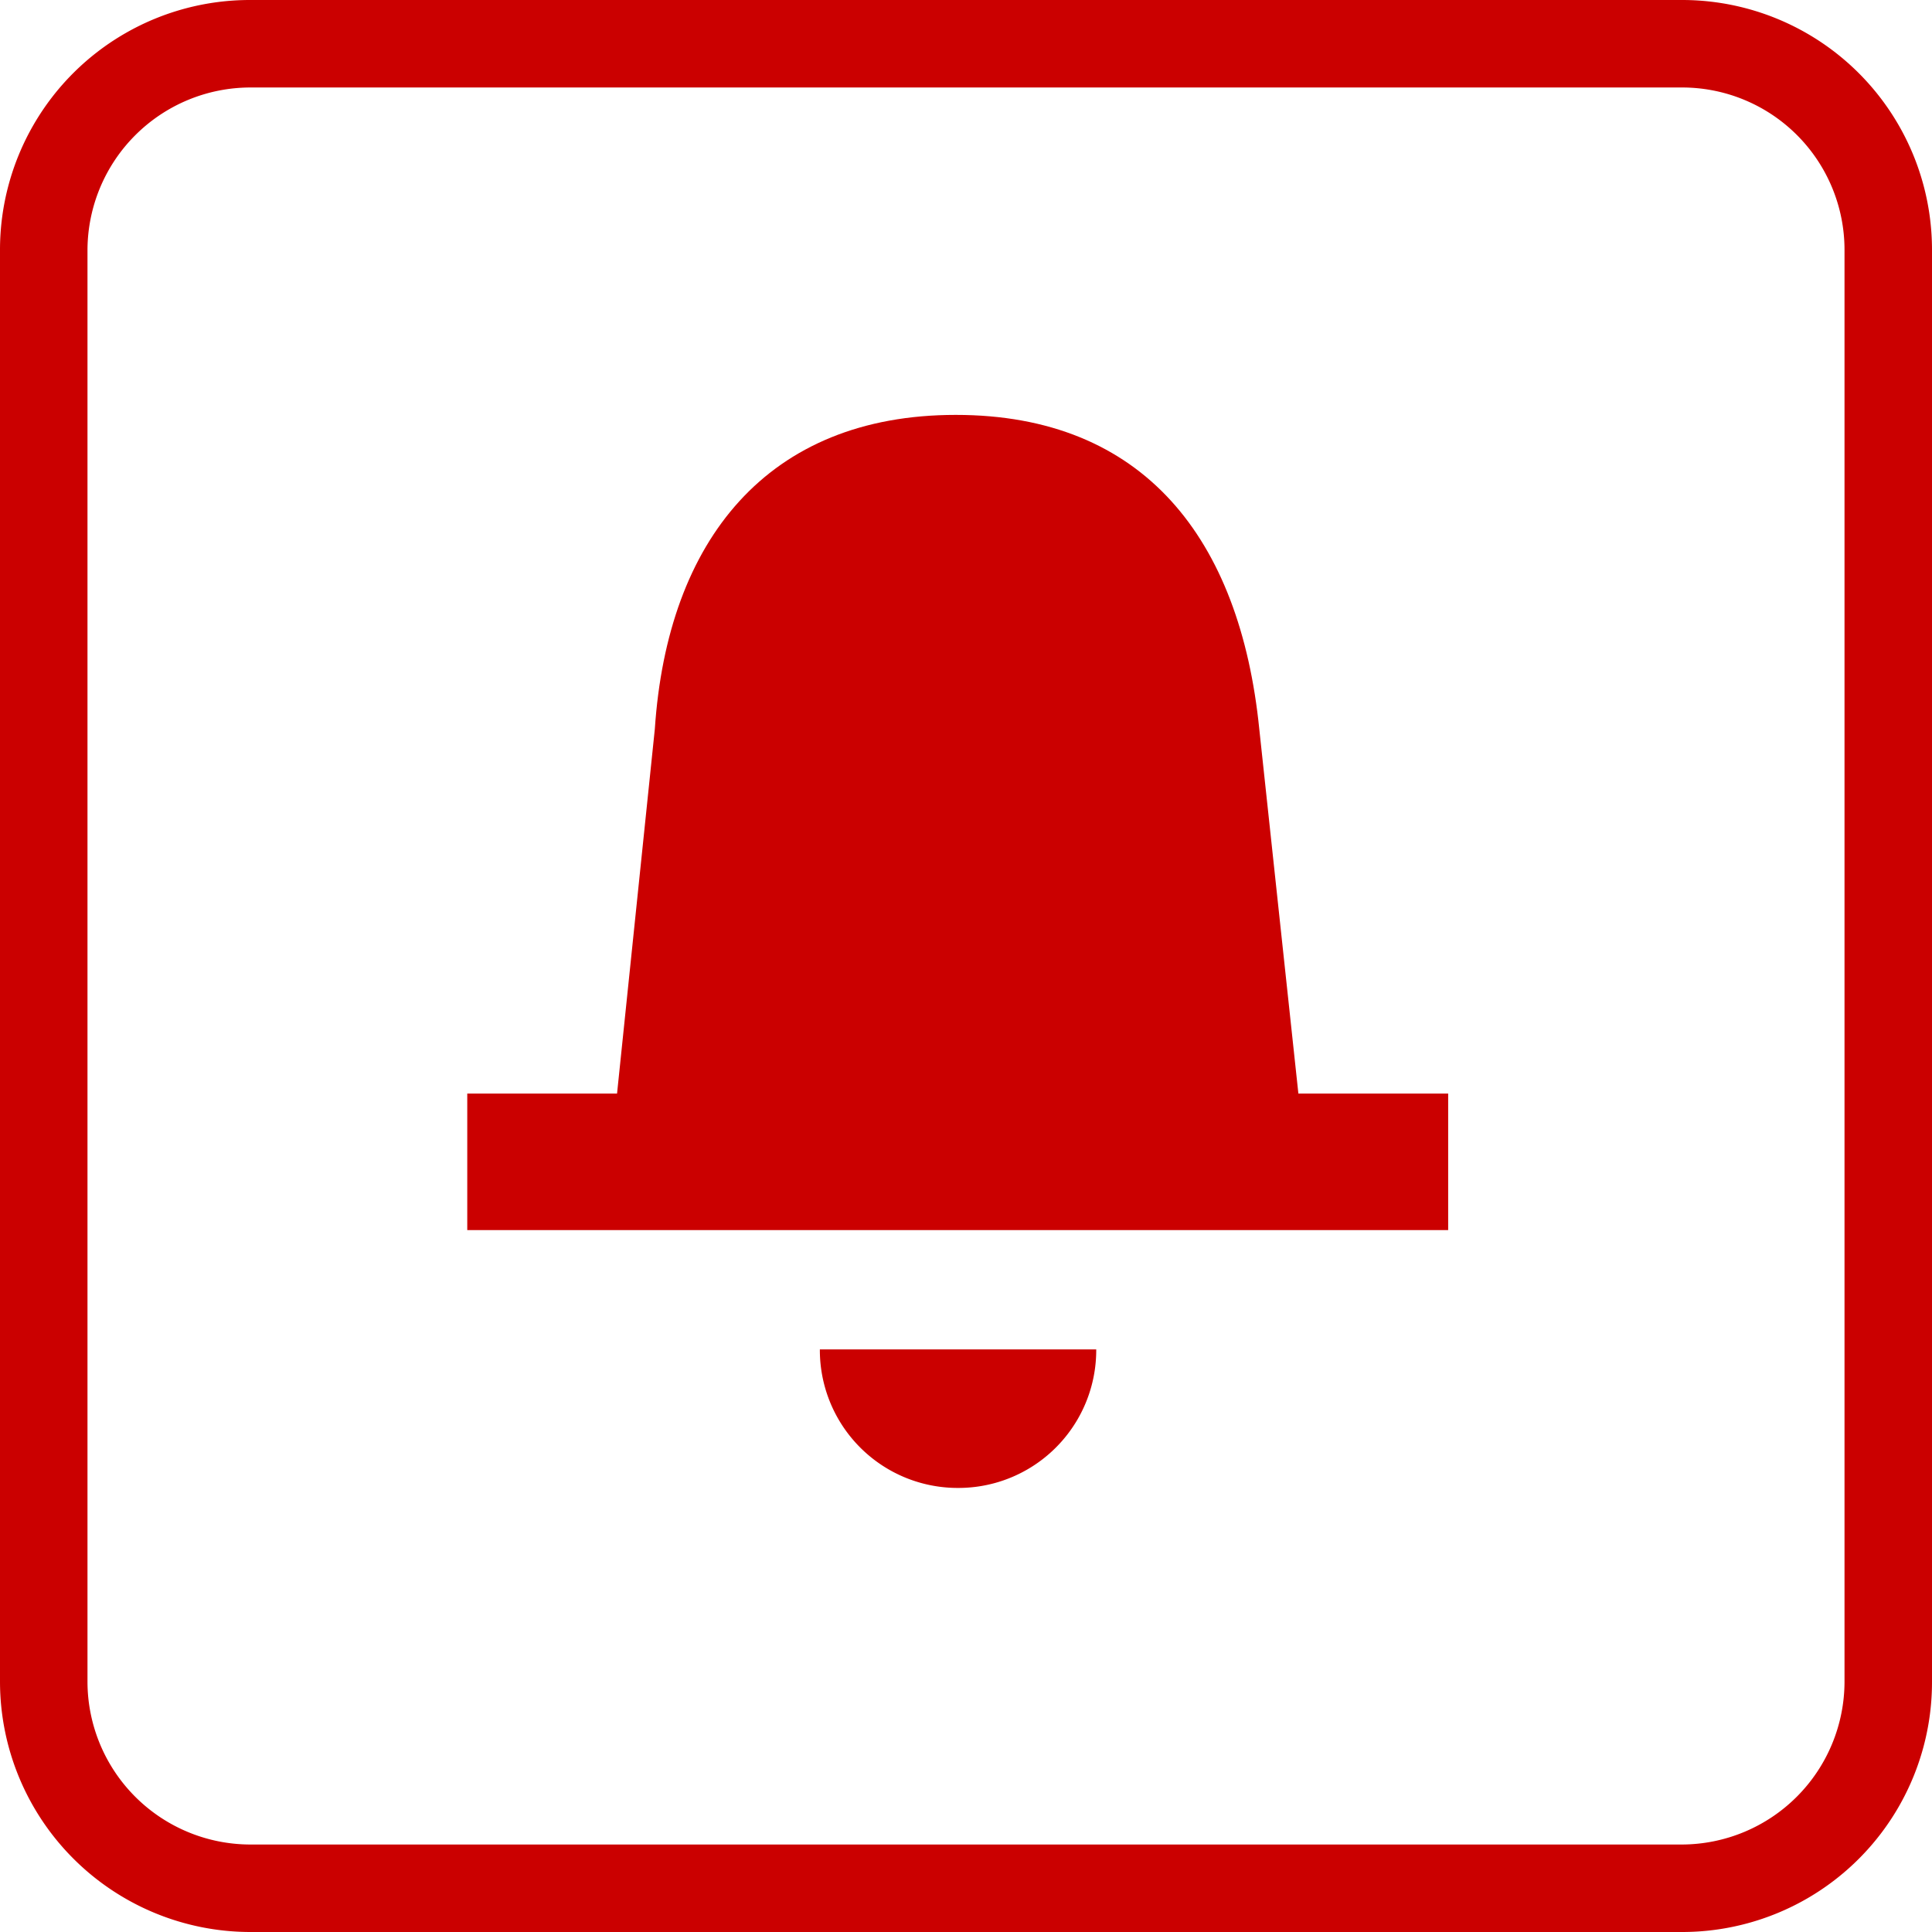
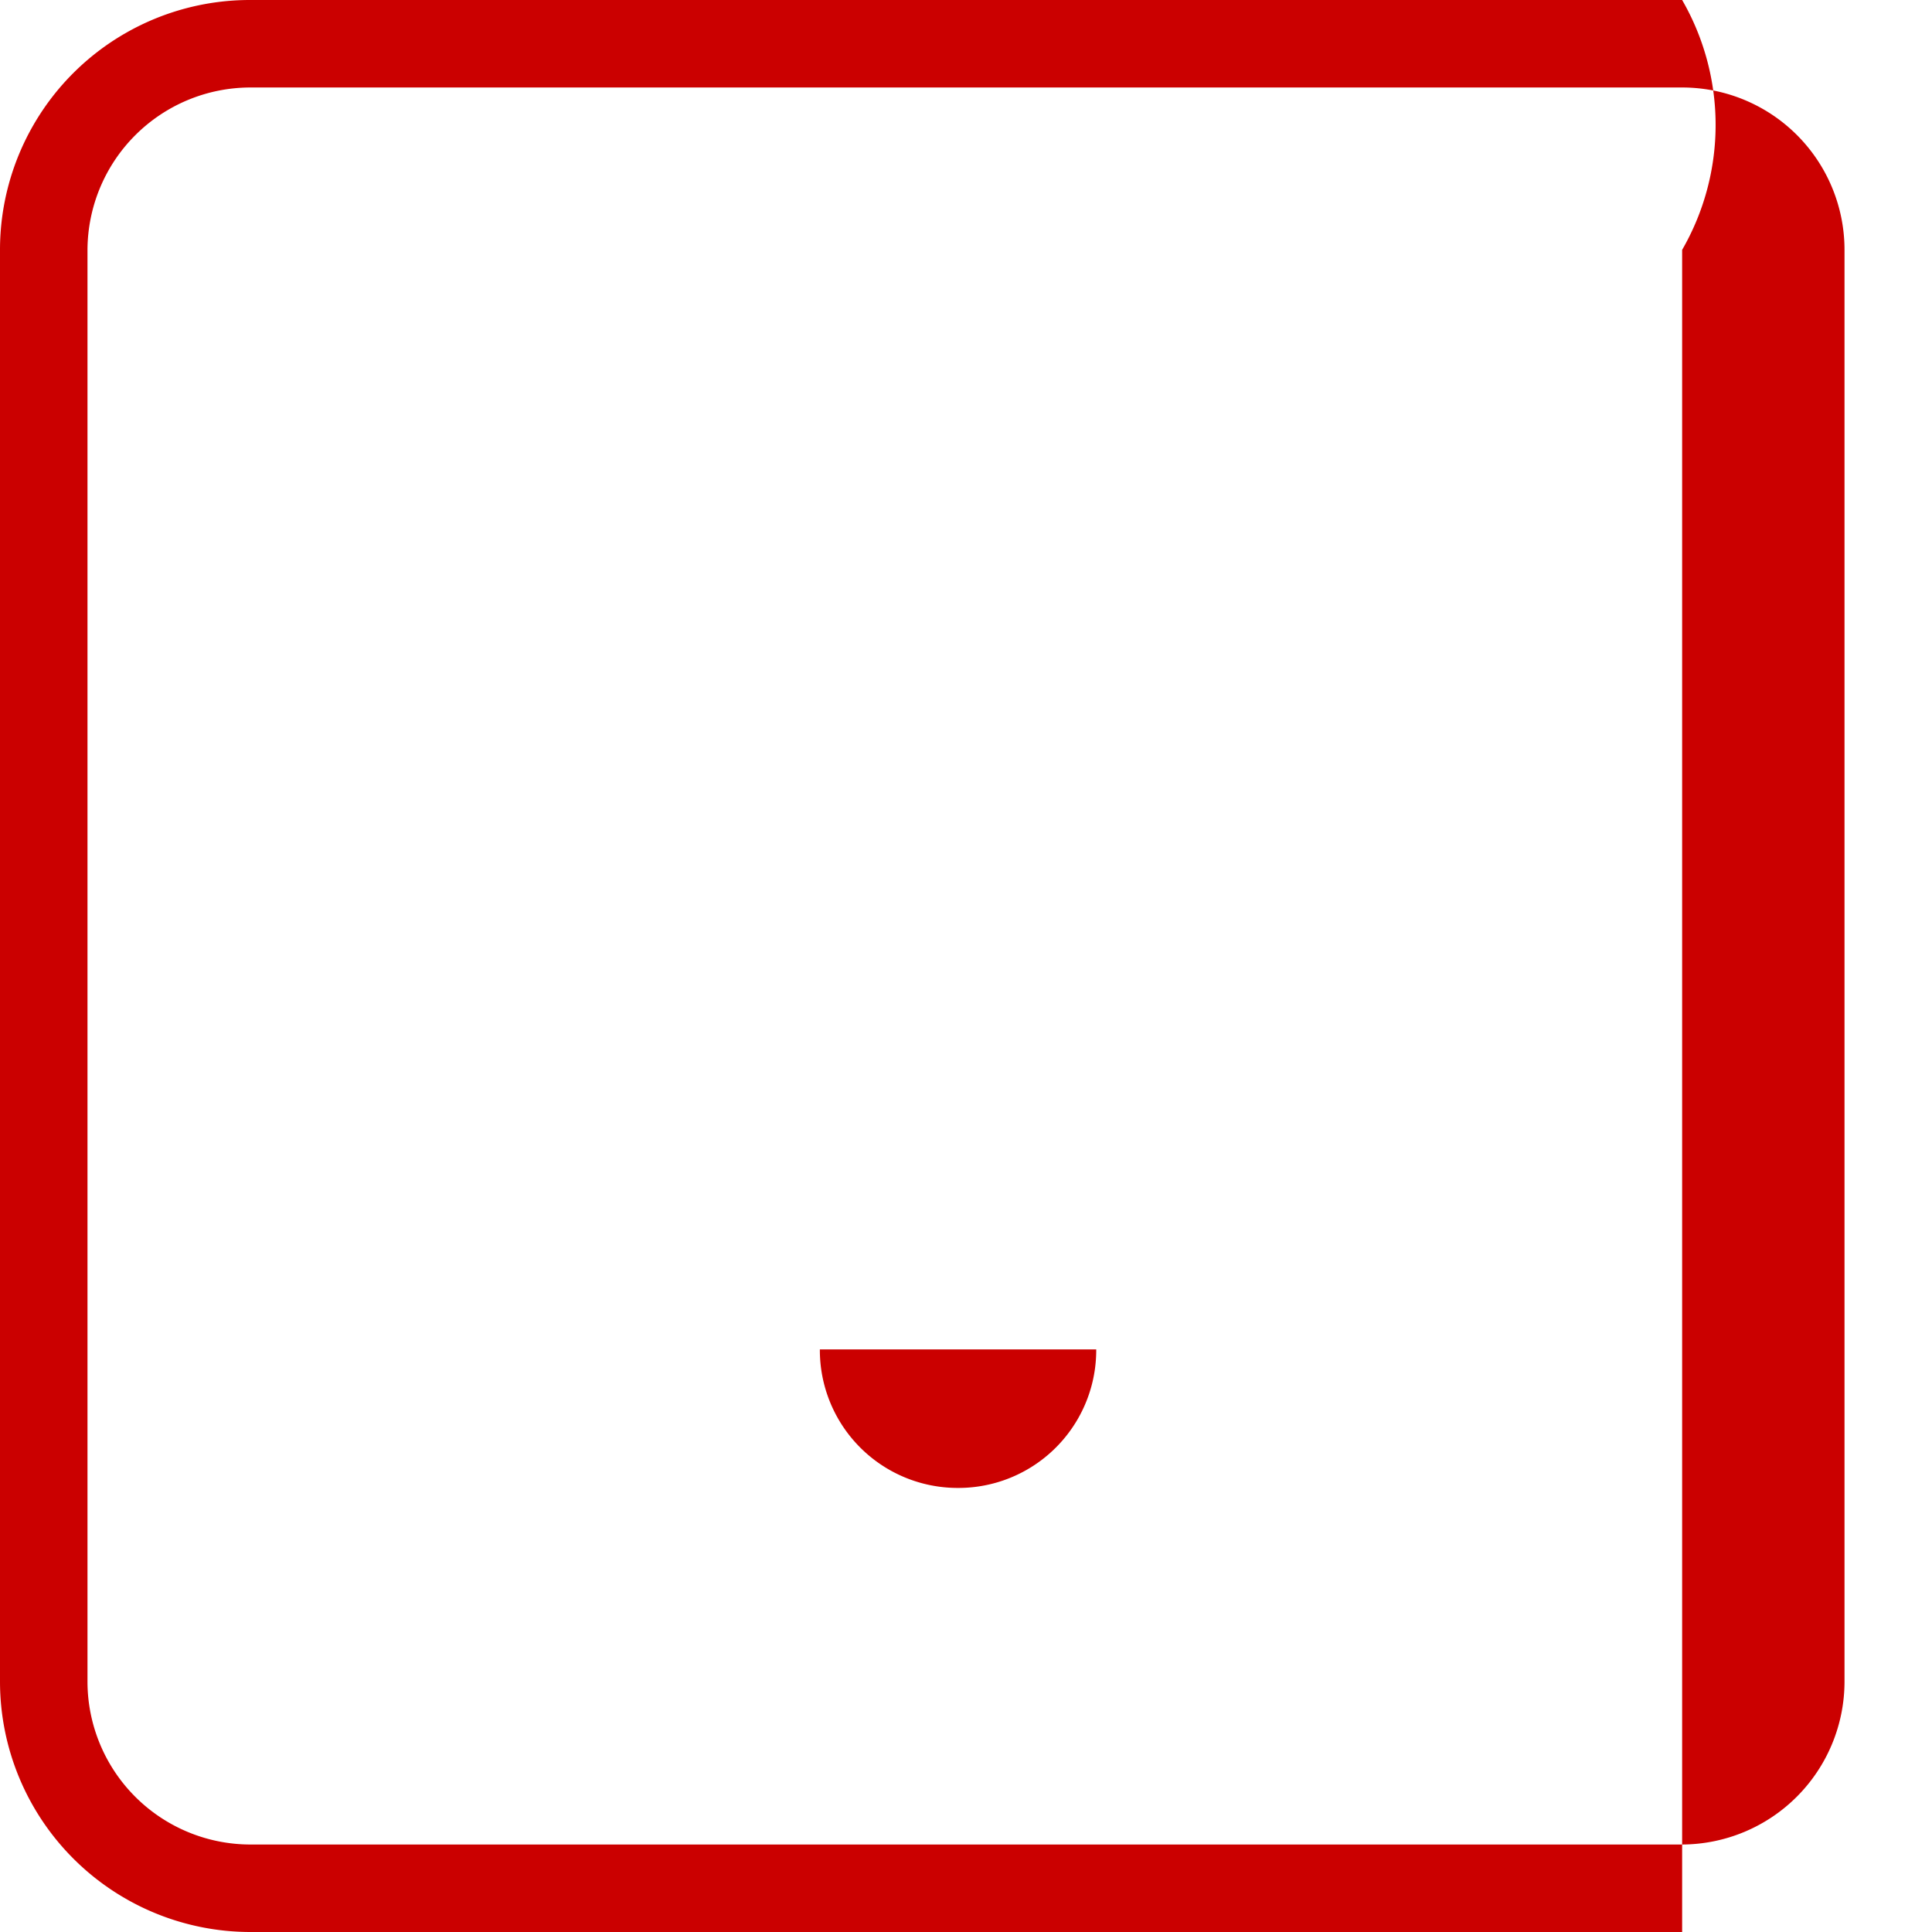
<svg xmlns="http://www.w3.org/2000/svg" viewBox="0 0 29.15 29.15">
  <defs>
    <style>.cls-1{fill:#cb0000;}</style>
  </defs>
  <g id="Warstwa_2" data-name="Warstwa 2">
    <g id="Layer_1" data-name="Layer 1">
-       <path class="cls-1" d="M25.38,0H3.78A3.77,3.77,0,0,0,0,3.77v21.6a3.78,3.78,0,0,0,3.78,3.78h21.6a3.77,3.77,0,0,0,3.77-3.78V3.77A3.77,3.77,0,0,0,25.38,0Zm2.45,25.37a2.46,2.46,0,0,1-2.45,2.46H3.78a2.46,2.46,0,0,1-2.46-2.46V3.77A2.46,2.46,0,0,1,3.78,1.32h21.6a2.45,2.45,0,0,1,2.45,2.45Z" />
-       <path class="cls-1" d="M19,11c-.29-2.87-1.74-4.74-4.58-4.74S10.07,8.15,9.88,11L9.31,16.5H7.05v2.06h14.8V16.5H19.59Z" />
+       <path class="cls-1" d="M25.38,0H3.78A3.77,3.77,0,0,0,0,3.77v21.6a3.78,3.78,0,0,0,3.78,3.78h21.6V3.77A3.77,3.77,0,0,0,25.38,0Zm2.45,25.37a2.46,2.46,0,0,1-2.45,2.46H3.78a2.46,2.46,0,0,1-2.46-2.46V3.77A2.46,2.46,0,0,1,3.78,1.32h21.6a2.45,2.45,0,0,1,2.45,2.45Z" />
      <path class="cls-1" d="M14.45,22.45a2.08,2.08,0,0,0,2.09-2.09H12.37A2.08,2.08,0,0,0,14.45,22.45Z" />
    </g>
  </g>
</svg>